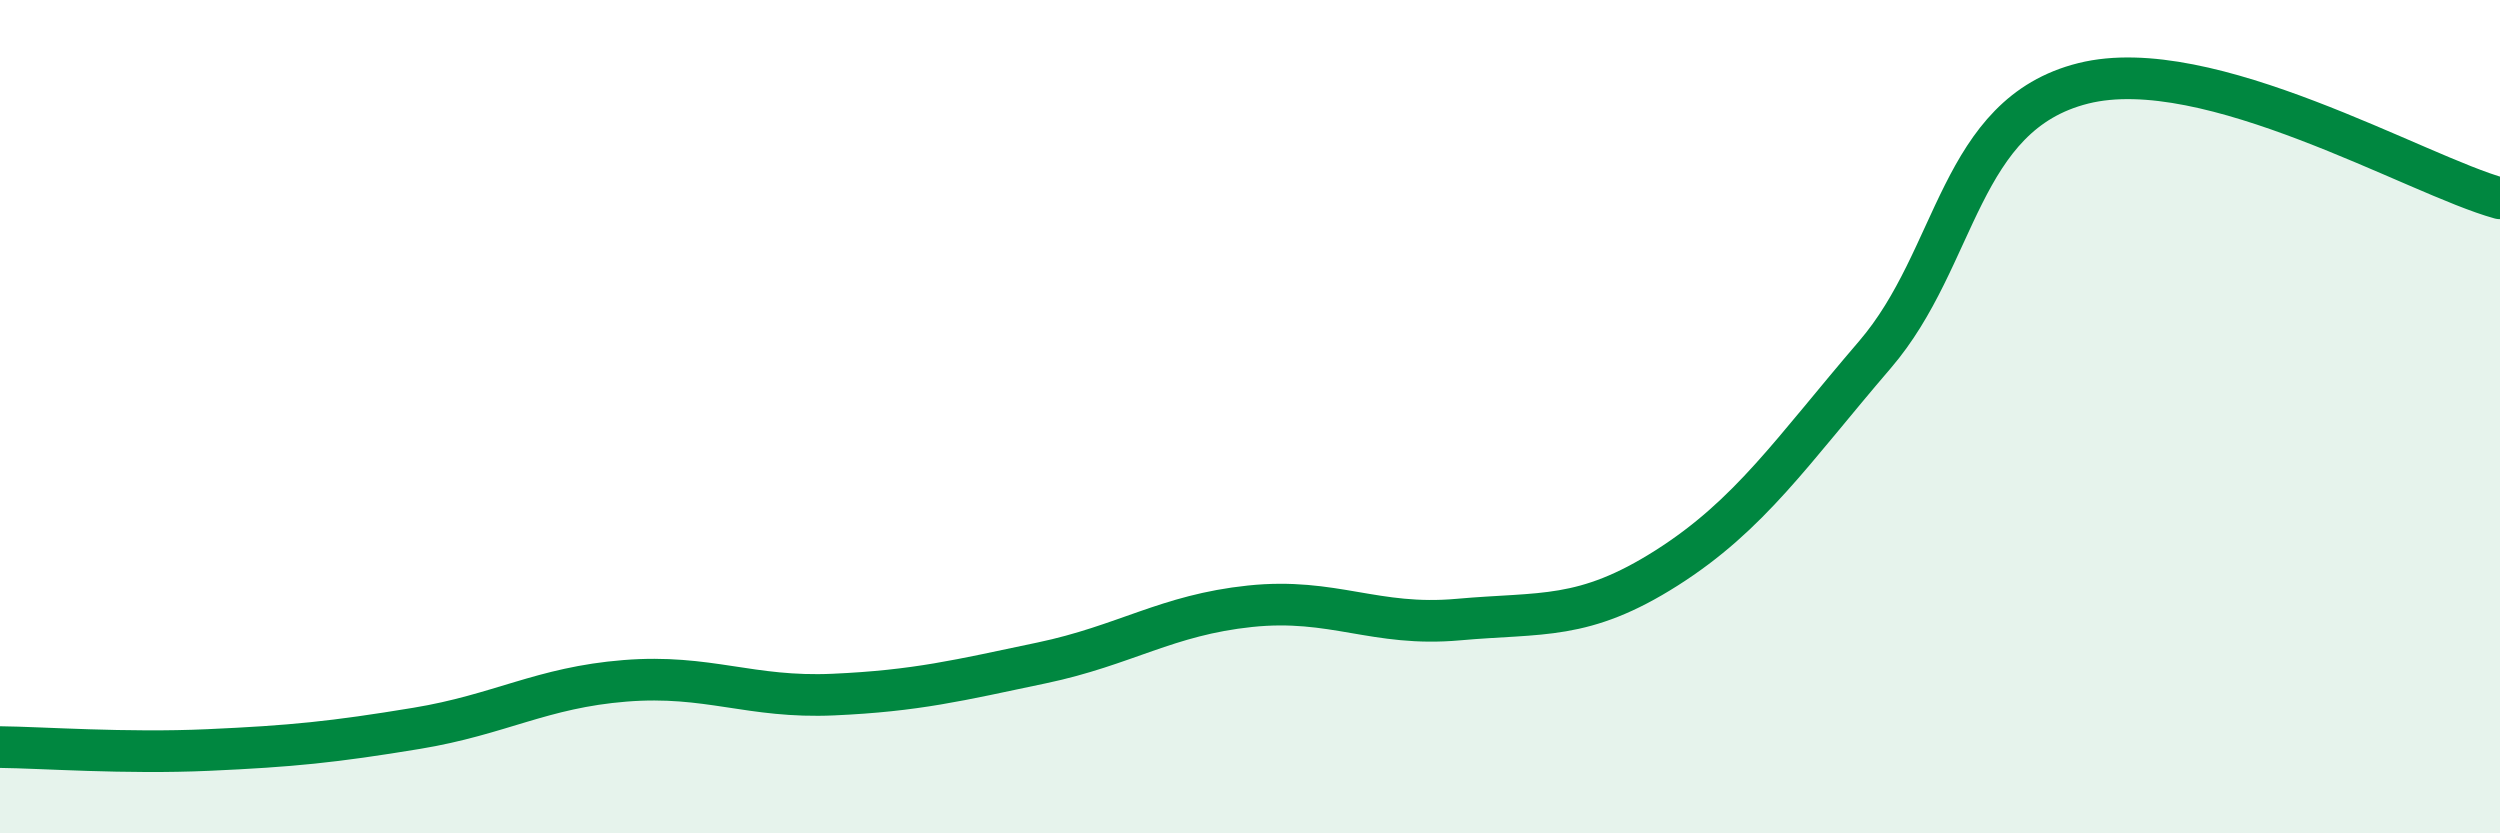
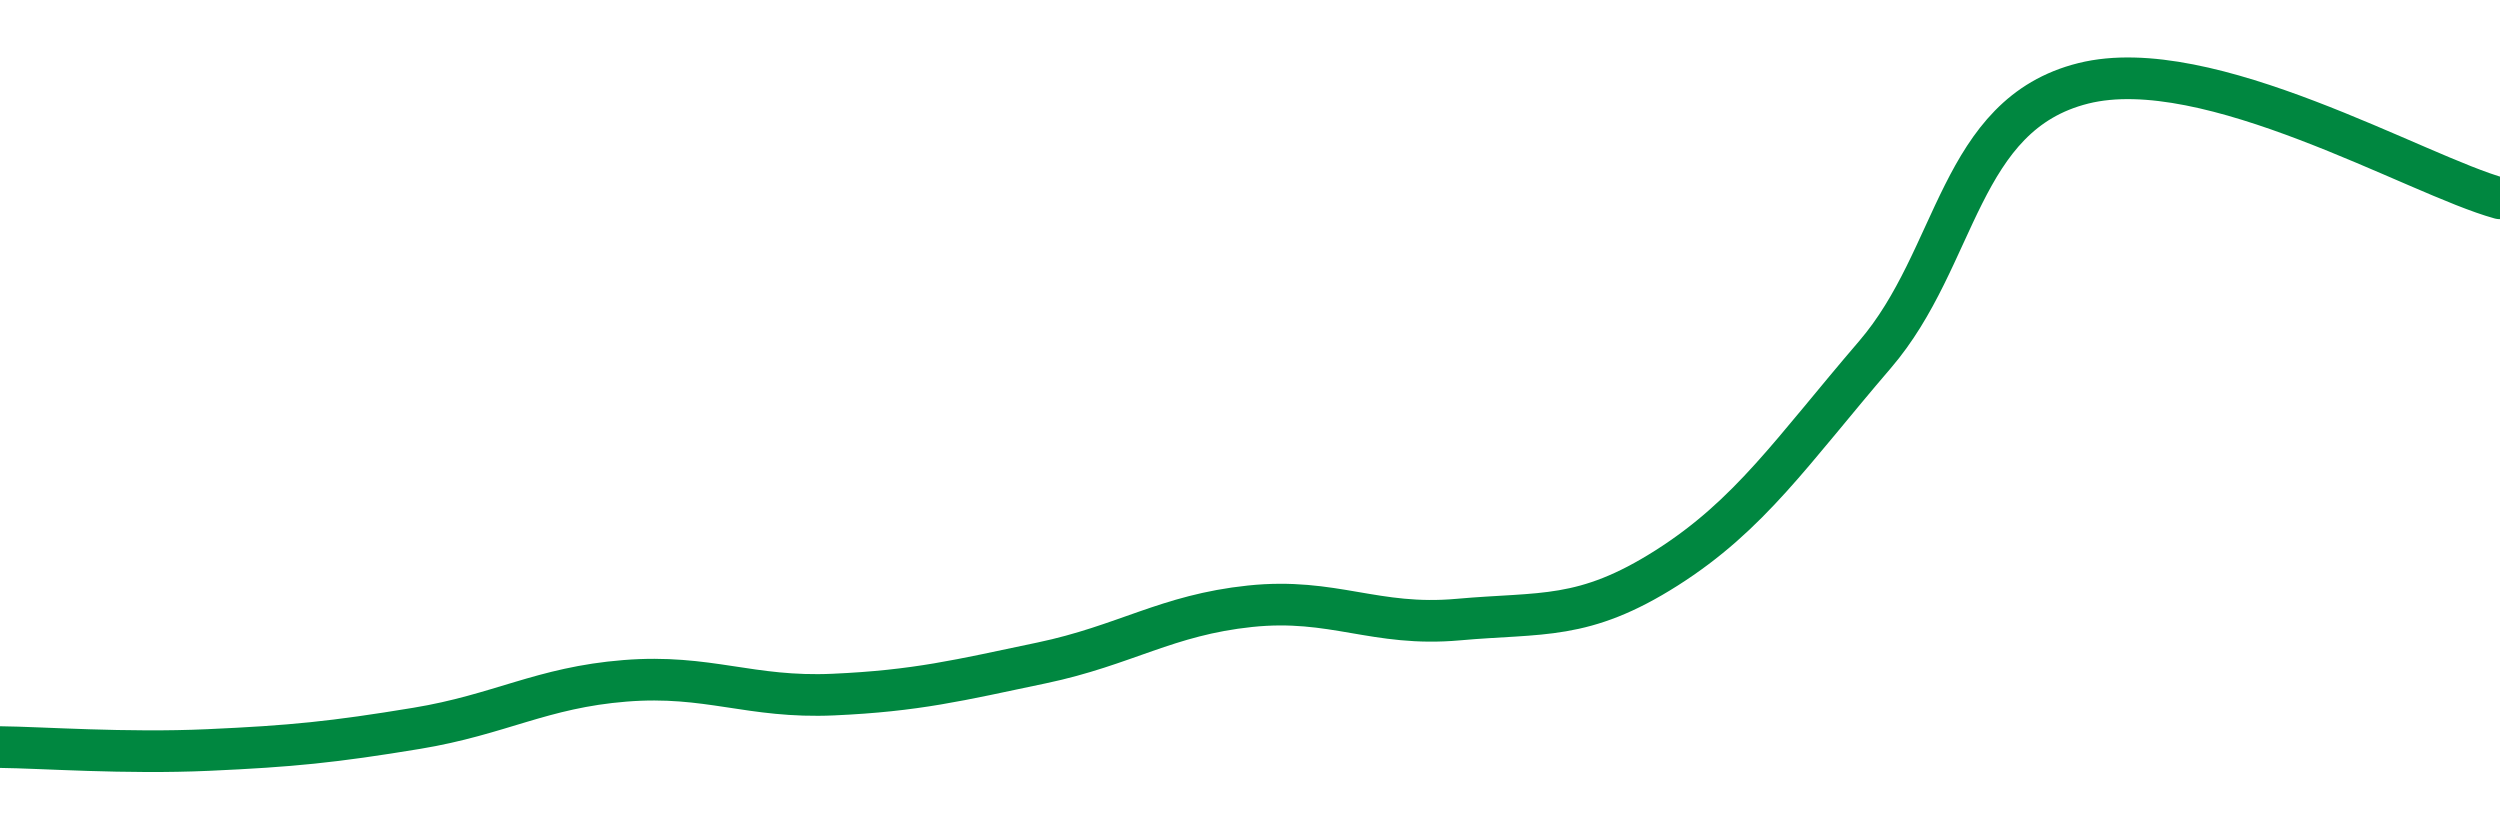
<svg xmlns="http://www.w3.org/2000/svg" width="60" height="20" viewBox="0 0 60 20">
-   <path d="M 0,17.93 C 1,17.94 3,18.09 5,18 C 7,17.91 8,17.81 10,17.48 C 12,17.15 13,16.5 15,16.34 C 17,16.18 18,16.76 20,16.67 C 22,16.58 23,16.33 25,15.91 C 27,15.49 28,14.76 30,14.55 C 32,14.34 33,15.05 35,14.87 C 37,14.69 38,14.9 40,13.63 C 42,12.36 43,10.84 45,8.51 C 47,6.18 47,2.75 50,2 C 53,1.25 58,4.21 60,4.76L60 20L0 20Z" fill="#008740" opacity="0.1" stroke-linecap="round" stroke-linejoin="round" />
  <path d="M 0,17.93 C 1,17.94 3,18.09 5,18 C 7,17.91 8,17.81 10,17.48 C 12,17.15 13,16.5 15,16.34 C 17,16.18 18,16.76 20,16.67 C 22,16.58 23,16.33 25,15.91 C 27,15.49 28,14.76 30,14.55 C 32,14.34 33,15.05 35,14.87 C 37,14.69 38,14.9 40,13.63 C 42,12.36 43,10.84 45,8.51 C 47,6.18 47,2.75 50,2 C 53,1.25 58,4.21 60,4.76" stroke="#008740" stroke-width="1" fill="none" stroke-linecap="round" stroke-linejoin="round" />
</svg>